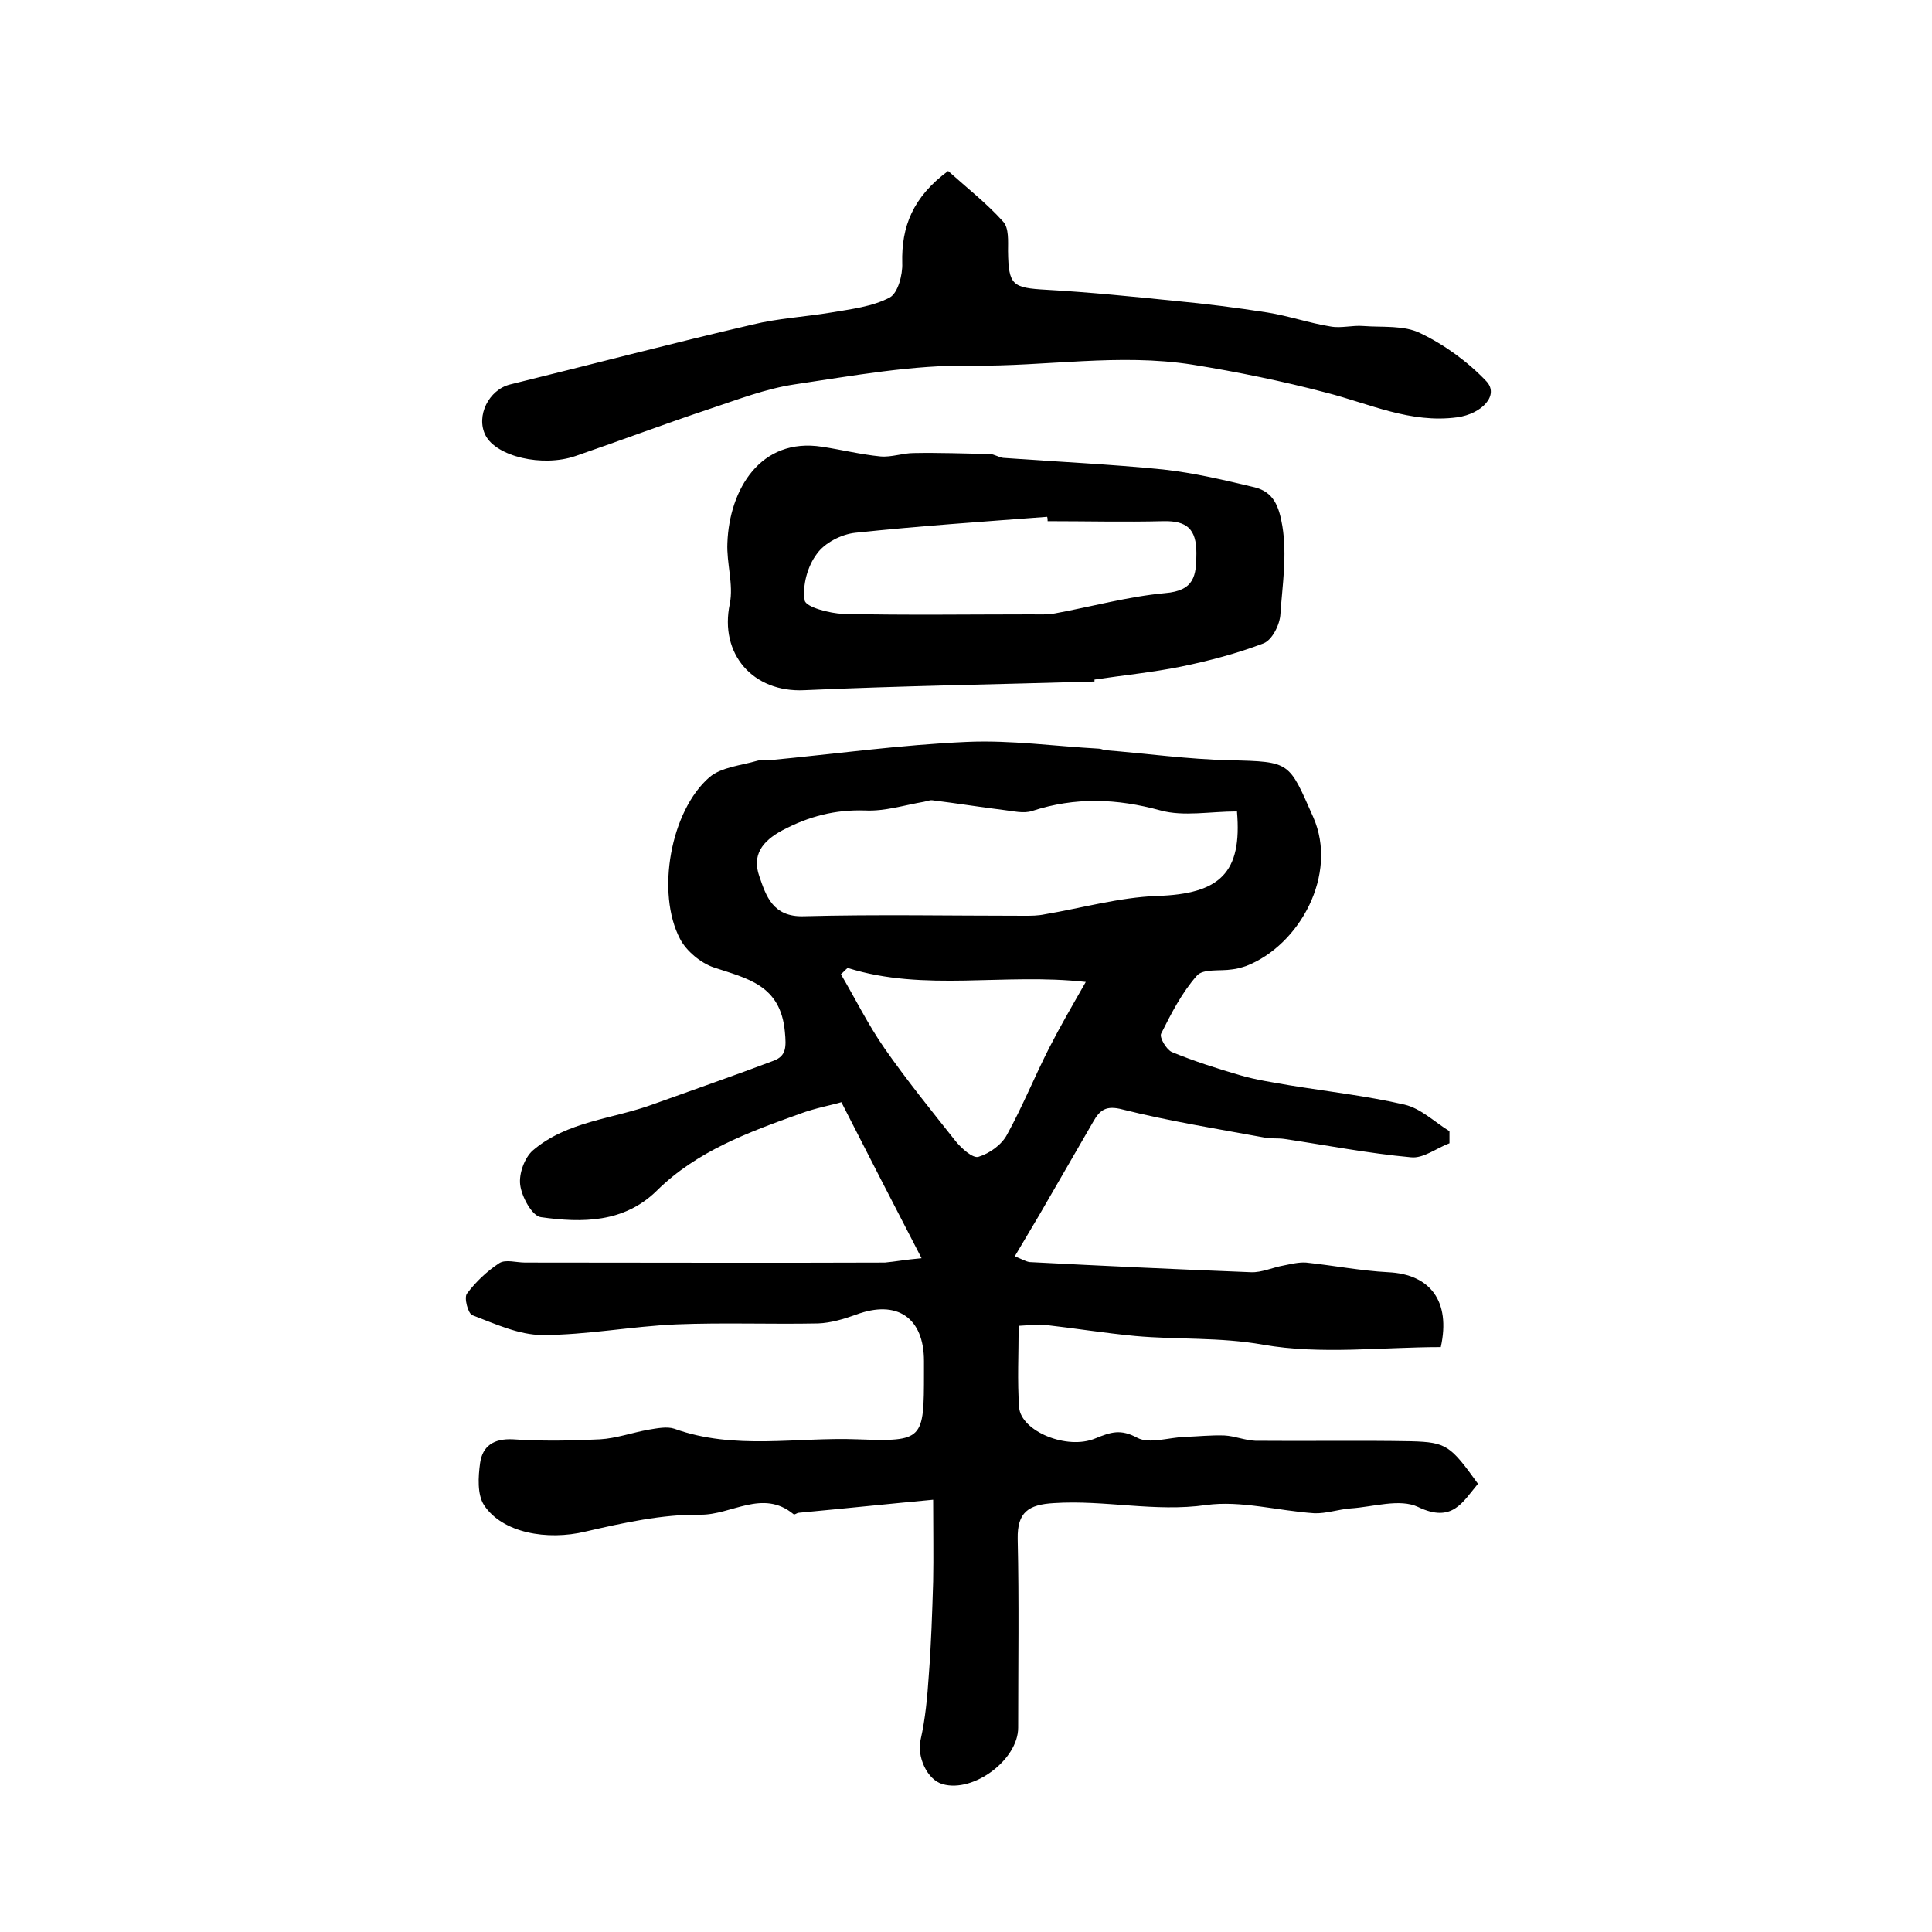
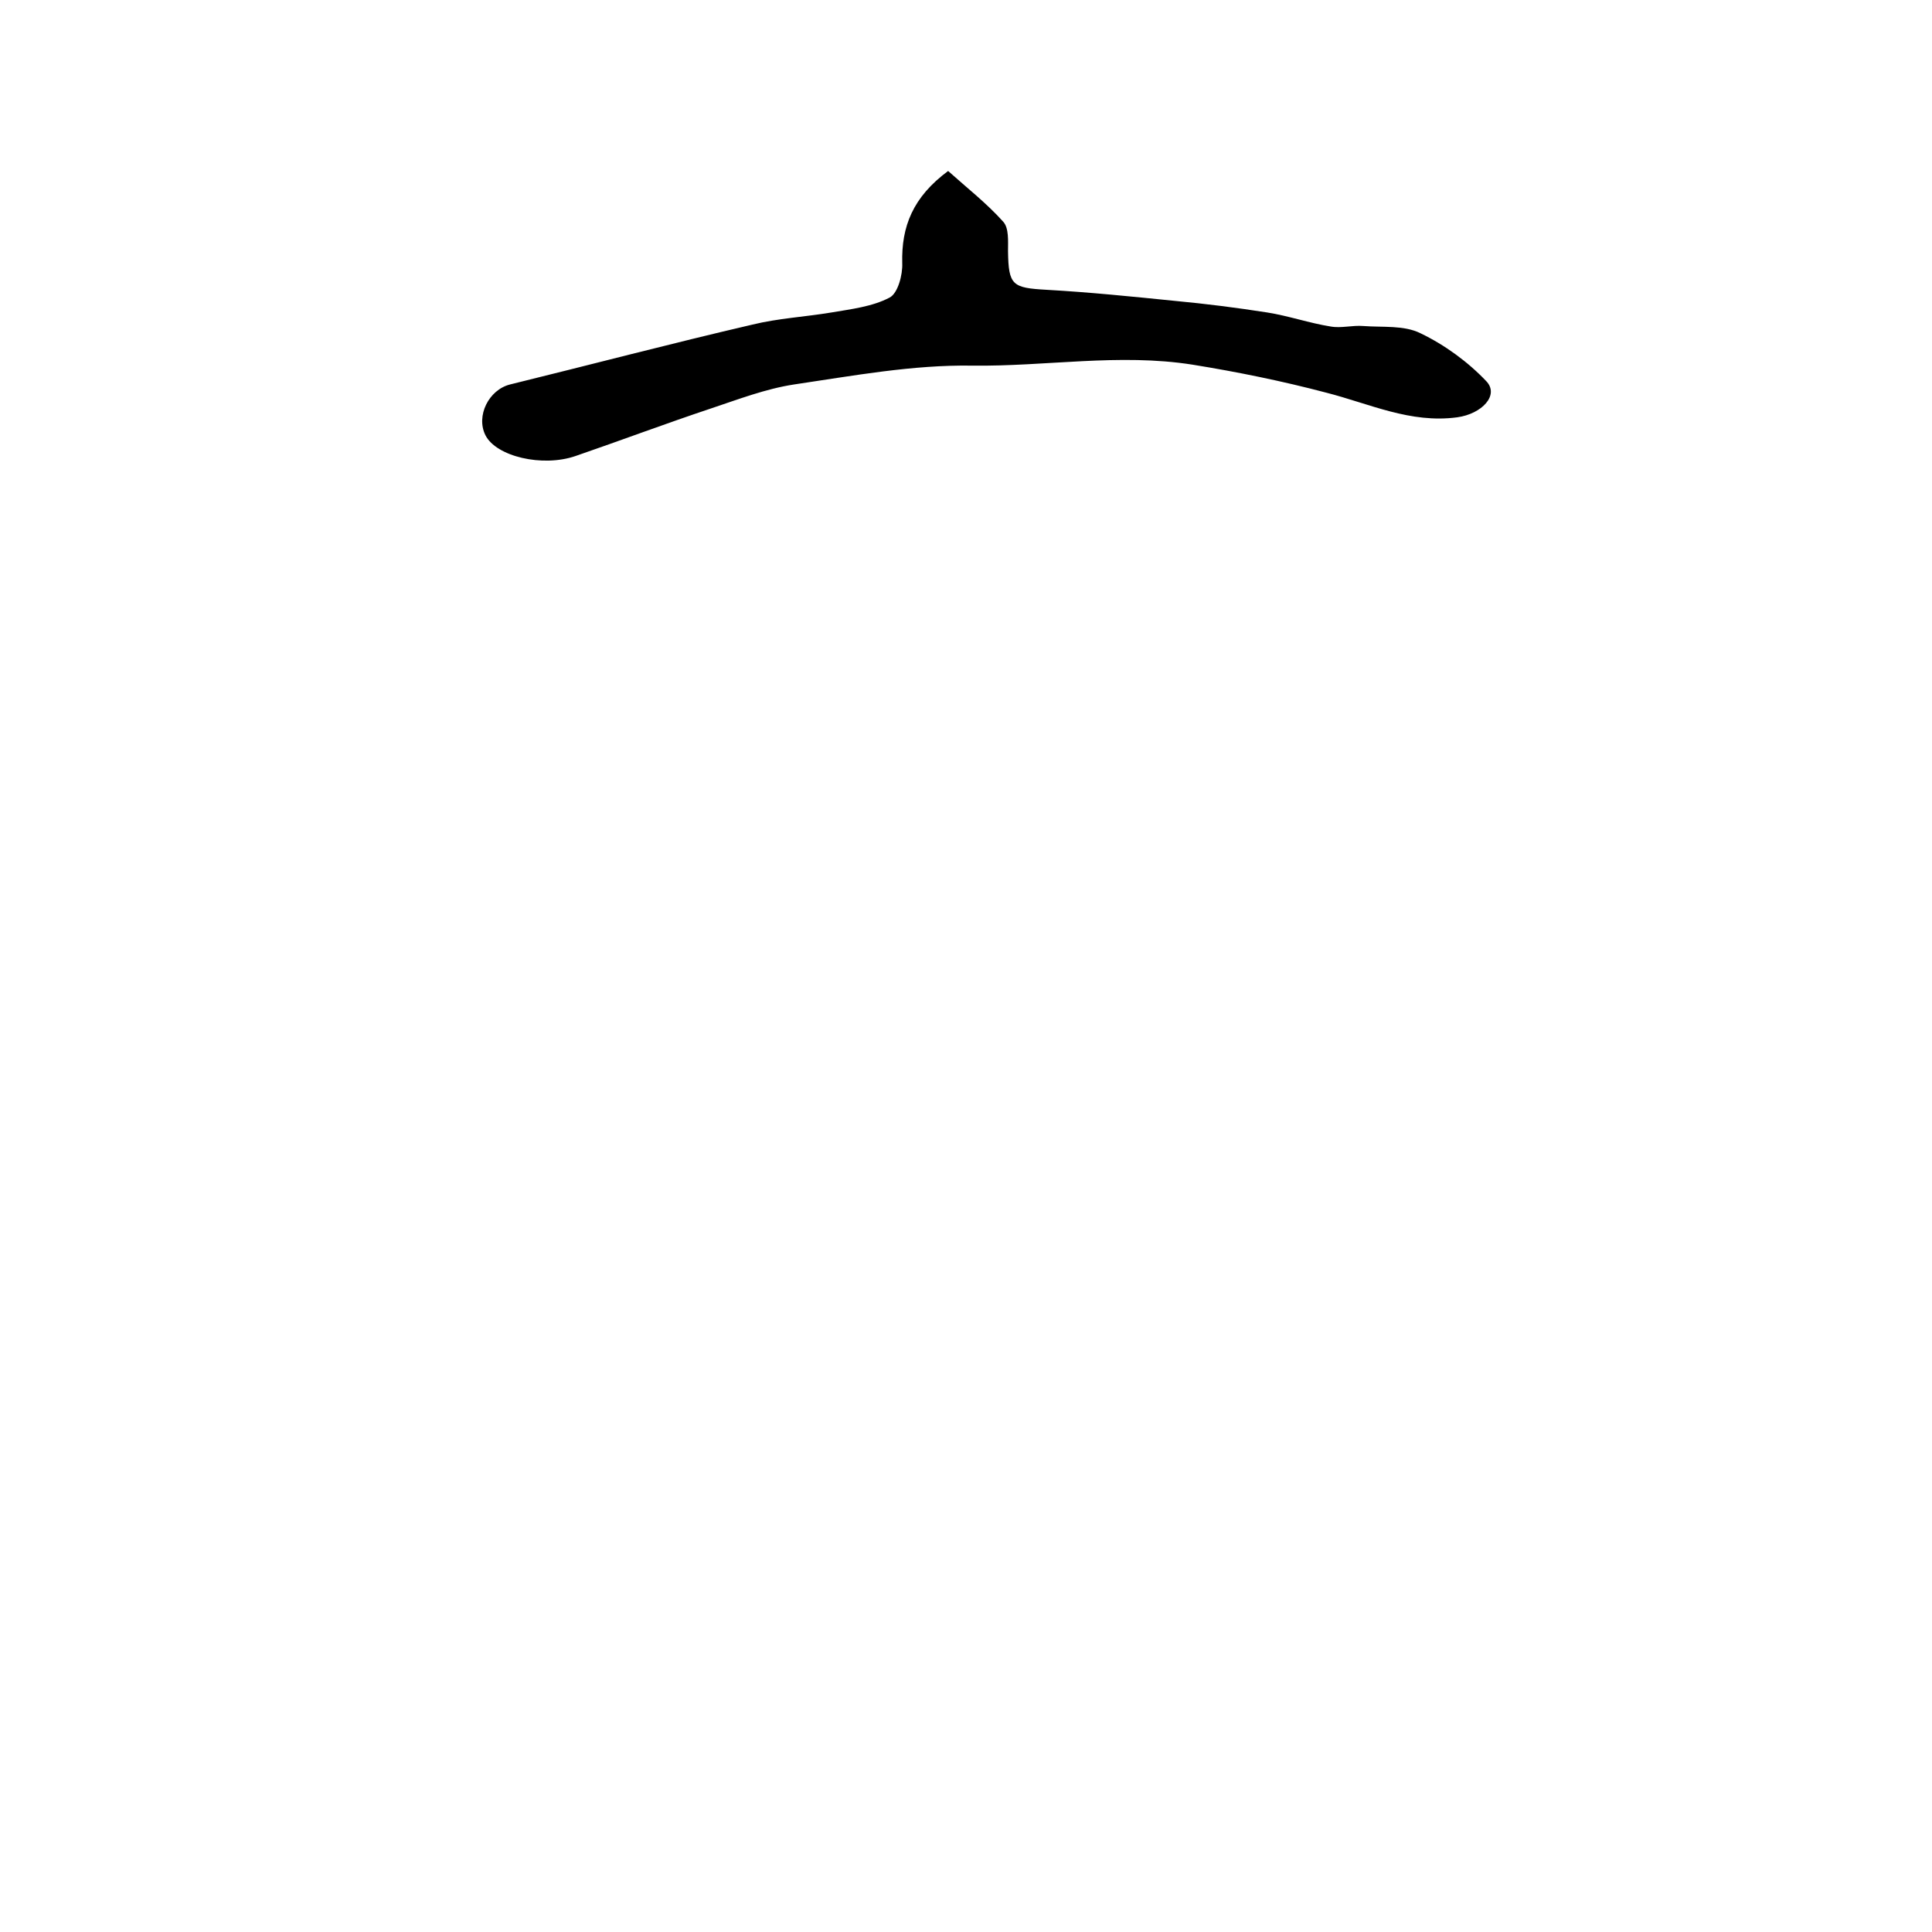
<svg xmlns="http://www.w3.org/2000/svg" version="1.1" id="zdic_1" x="0px" y="0px" viewBox="0 0 400 400" style="enable-background:new 0 0 400 400;" xml:space="preserve">
  <g>
-     <path d="M190.8,260.5c-5.8-11.2-10.9-21.1-16.6-32.3c-2,0.6-5.4,1.2-8.6,2.4c-10.6,3.8-21.3,7.7-29.6,15.9   c-6.8,6.7-15.5,6.7-24,5.5c-1.8-0.2-4-4.2-4.3-6.7c-0.3-2.3,0.9-5.6,2.6-7.1c7.1-6.1,16.6-6.5,25-9.6c8.3-3,16.7-5.9,24.9-9   c2.6-1,2.6-2.8,2.3-6c-0.9-9.7-7.8-11-14.7-13.3c-2.7-0.9-5.7-3.4-7-5.9c-5-9.5-2-26.5,6.1-33.5c2.5-2.1,6.5-2.4,9.9-3.4   c0.7-0.2,1.6,0,2.4-0.1c13.7-1.3,27.3-3.2,41-3.8c9.1-0.4,18.2,0.9,27.3,1.4c0.4,0,0.8,0.2,1.2,0.3c8.6,0.7,17.3,1.9,25.9,2.1   c12.7,0.3,12.2,0.3,17.3,11.8c5.2,11.8-2.8,26.5-13.9,30.8c-0.9,0.3-1.9,0.6-2.9,0.7c-2.5,0.4-6-0.2-7.3,1.3   c-3.1,3.5-5.3,7.8-7.4,12c-0.4,0.8,1.1,3.3,2.2,3.8c4.6,1.9,9.3,3.4,14.1,4.8c3.4,1,6.9,1.5,10.3,2.1c8,1.3,16,2.2,23.8,4   c3.4,0.8,6.2,3.6,9.3,5.5c0,0.8,0,1.7,0,2.5c-2.7,1-5.4,3.2-8,2.9c-8.8-0.8-17.5-2.5-26.2-3.8c-1.4-0.2-2.8,0-4.2-0.3   c-9.8-1.8-19.7-3.4-29.3-5.8c-3.4-0.9-4.7,0.1-6.1,2.6c-3.7,6.4-7.4,12.8-11.1,19.2c-1.6,2.7-3.2,5.4-5.1,8.6   c1.5,0.6,2.3,1.1,3.1,1.2c15.3,0.8,30.5,1.5,45.8,2.1c2.2,0.1,4.5-1,6.8-1.4c1.5-0.3,3.1-0.7,4.6-0.6c5.7,0.6,11.3,1.7,17,2   c8.7,0.4,13,6,10.9,15.5c-12.2,0-24.9,1.6-36.8-0.5c-9-1.6-17.7-1-26.5-1.8c-6.3-0.6-12.5-1.6-18.7-2.3c-1.5-0.2-3.1,0.1-5.4,0.2   c0,5.8-0.3,11.4,0.1,16.9c0.4,4.9,9.9,8.9,15.8,6.4c3.2-1.3,5.2-2,8.7-0.1c2.5,1.3,6.5-0.1,9.8-0.2c2.7-0.1,5.5-0.4,8.2-0.3   c2.1,0.1,4.2,1,6.4,1.1c10.8,0.1,21.6-0.1,32.3,0.1c7.3,0.2,8.1,0.9,13.8,8.8c-3.2,3.8-5.3,8.2-12.4,4.8c-3.8-1.8-9.3,0-14,0.3   c-2.5,0.2-5.1,1.1-7.5,1c-7.5-0.5-15.2-2.7-22.4-1.7c-10.6,1.5-21-1.1-31.5-0.4c-5.3,0.3-7.6,1.9-7.5,7.4c0.3,13,0.1,26,0.1,39.1   c0,6.6-9.2,13.5-15.6,11.7c-3.3-0.9-5.4-5.8-4.6-9.2c1-4.4,1.4-8.9,1.7-13.4c0.5-6.5,0.7-12.9,0.9-19.4c0.1-5.2,0-10.5,0-16.9   c-8.6,0.8-18.2,1.8-27.8,2.7c-0.4,0-0.9,0.5-1.1,0.3c-6.4-5.3-12.9,0.2-19.3,0.1c-7.9-0.1-16,1.7-23.8,3.5   c-7.9,1.9-17.2,0.3-21-5.5c-1.4-2.2-1.2-5.8-0.8-8.7c0.5-3.5,2.8-5.1,6.8-4.9c6,0.4,12,0.3,18,0c3.4-0.2,6.7-1.4,10.1-2   c1.8-0.3,3.8-0.7,5.3-0.2c12.5,4.5,25.3,1.7,38,2.2c13.6,0.5,13.7,0.1,13.7-13.8c0-0.8,0-1.6,0-2.4c0-9-5.6-12.8-14.1-9.6   c-2.5,0.9-5.2,1.7-7.8,1.8c-9.8,0.2-19.6-0.2-29.4,0.2c-9.3,0.4-18.5,2.2-27.7,2.2c-4.8,0-9.8-2.3-14.5-4.1   c-0.9-0.3-1.8-3.7-1.1-4.5c1.8-2.4,4.1-4.6,6.7-6.3c1.3-0.8,3.5-0.1,5.3-0.1c24.8,0,49.7,0.1,74.5,0   C185.4,261.2,187.4,260.8,190.8,260.5z M256.1,168c-5.6,0-11,1.1-15.8-0.2c-9.1-2.5-17.7-2.8-26.6,0.1c-1.8,0.6-4,0-5.9-0.2   c-4.9-0.6-9.8-1.4-14.7-2c-0.6-0.1-1.2,0.2-1.8,0.3c-4.1,0.7-8.1,2-12.2,1.8c-6.2-0.2-11.6,1.2-17.1,4.1c-4.3,2.3-6.3,5.2-4.8,9.5   c1.4,4.1,2.8,8.5,9.2,8.3c15.2-0.4,30.4-0.1,45.7-0.1c1.4,0,2.8,0,4.2-0.3c7.7-1.3,15.4-3.5,23.2-3.8   C252.6,185.1,257.2,180.7,256.1,168z M175.5,200.4c-0.5,0.4-0.9,0.9-1.4,1.3c3,5.1,5.6,10.4,9,15.3c4.6,6.6,9.7,12.9,14.7,19.2   c1.2,1.5,3.6,3.7,4.8,3.3c2.3-0.7,4.8-2.5,5.9-4.6c3.2-5.8,5.7-12,8.7-17.9c2.3-4.5,4.8-8.8,7.6-13.7   C207.8,201.4,191.4,205.4,175.5,200.4z" />
-     <path d="M226.6,141.1c-20,0.6-40.1,0.9-60.1,1.8c-10.6,0.5-17.6-7.5-15.4-17.9c0.8-4-0.7-8.4-0.5-12.6c0.4-11,6.8-21.9,19.6-19.9   c4,0.6,8,1.6,12.1,2c2.3,0.2,4.6-0.7,6.9-0.7c5.2-0.1,10.5,0.1,15.7,0.2c0.9,0,1.9,0.7,2.8,0.8c11,0.8,22.1,1.3,33.1,2.4   c6.4,0.7,12.7,2.2,19,3.7c3.9,1,5,3.9,5.7,8c1,6.2,0,12.2-0.4,18.2c-0.1,2.2-1.7,5.4-3.5,6.1c-5.5,2.1-11.2,3.6-17,4.8   c-5.9,1.2-12,1.8-18,2.7C226.6,140.8,226.6,140.9,226.6,141.1z M216.9,107.9c0-0.3,0-0.6-0.1-0.9c-13.2,1-26.5,1.9-39.7,3.3   c-2.9,0.3-6.4,2.1-8,4.4c-1.9,2.5-3,6.5-2.5,9.6c0.2,1.4,5.2,2.7,8,2.8c13,0.3,26,0.1,39,0.1c1.6,0,3.2,0.1,4.8-0.2   c7.6-1.4,15.2-3.5,22.8-4.2c6.1-0.5,6.5-3.6,6.5-8.3c0-5-2-6.7-6.8-6.6C232.9,108.1,224.9,107.9,216.9,107.9z" />
    <path d="M196.3,35.4c3.9,3.5,8,6.7,11.4,10.5c1.2,1.3,1,4,1,6.1c0.1,7.1,0.9,7.6,8,8c8.9,0.5,17.7,1.4,26.6,2.3   c6.4,0.6,12.7,1.4,19.1,2.4c4.4,0.7,8.7,2.2,13.1,2.9c2.2,0.4,4.5-0.3,6.8-0.1c4,0.3,8.4-0.2,11.8,1.5c5,2.4,9.8,5.9,13.6,9.9   c2.8,2.9-0.9,6.8-6,7.5c-9.7,1.3-18.1-2.8-27.1-5.1c-9.1-2.4-18.4-4.3-27.7-5.8c-15.2-2.4-30.4,0.4-45.6,0.2   c-12.3-0.2-24.7,2.1-36.9,3.9c-5.9,0.9-11.6,3.1-17.3,5c-9.3,3.1-18.6,6.6-27.9,9.8c-6.9,2.4-16.5,0.1-18.7-4.3   c-2-4,0.7-9.4,5.1-10.5c16.7-4.1,33.4-8.5,50.2-12.4c5.3-1.3,10.9-1.6,16.3-2.5c4.1-0.7,8.5-1.2,12.1-3.1c1.7-0.9,2.7-4.7,2.6-7.1   C186.6,46.9,189,40.8,196.3,35.4z" />
  </g>
</svg>